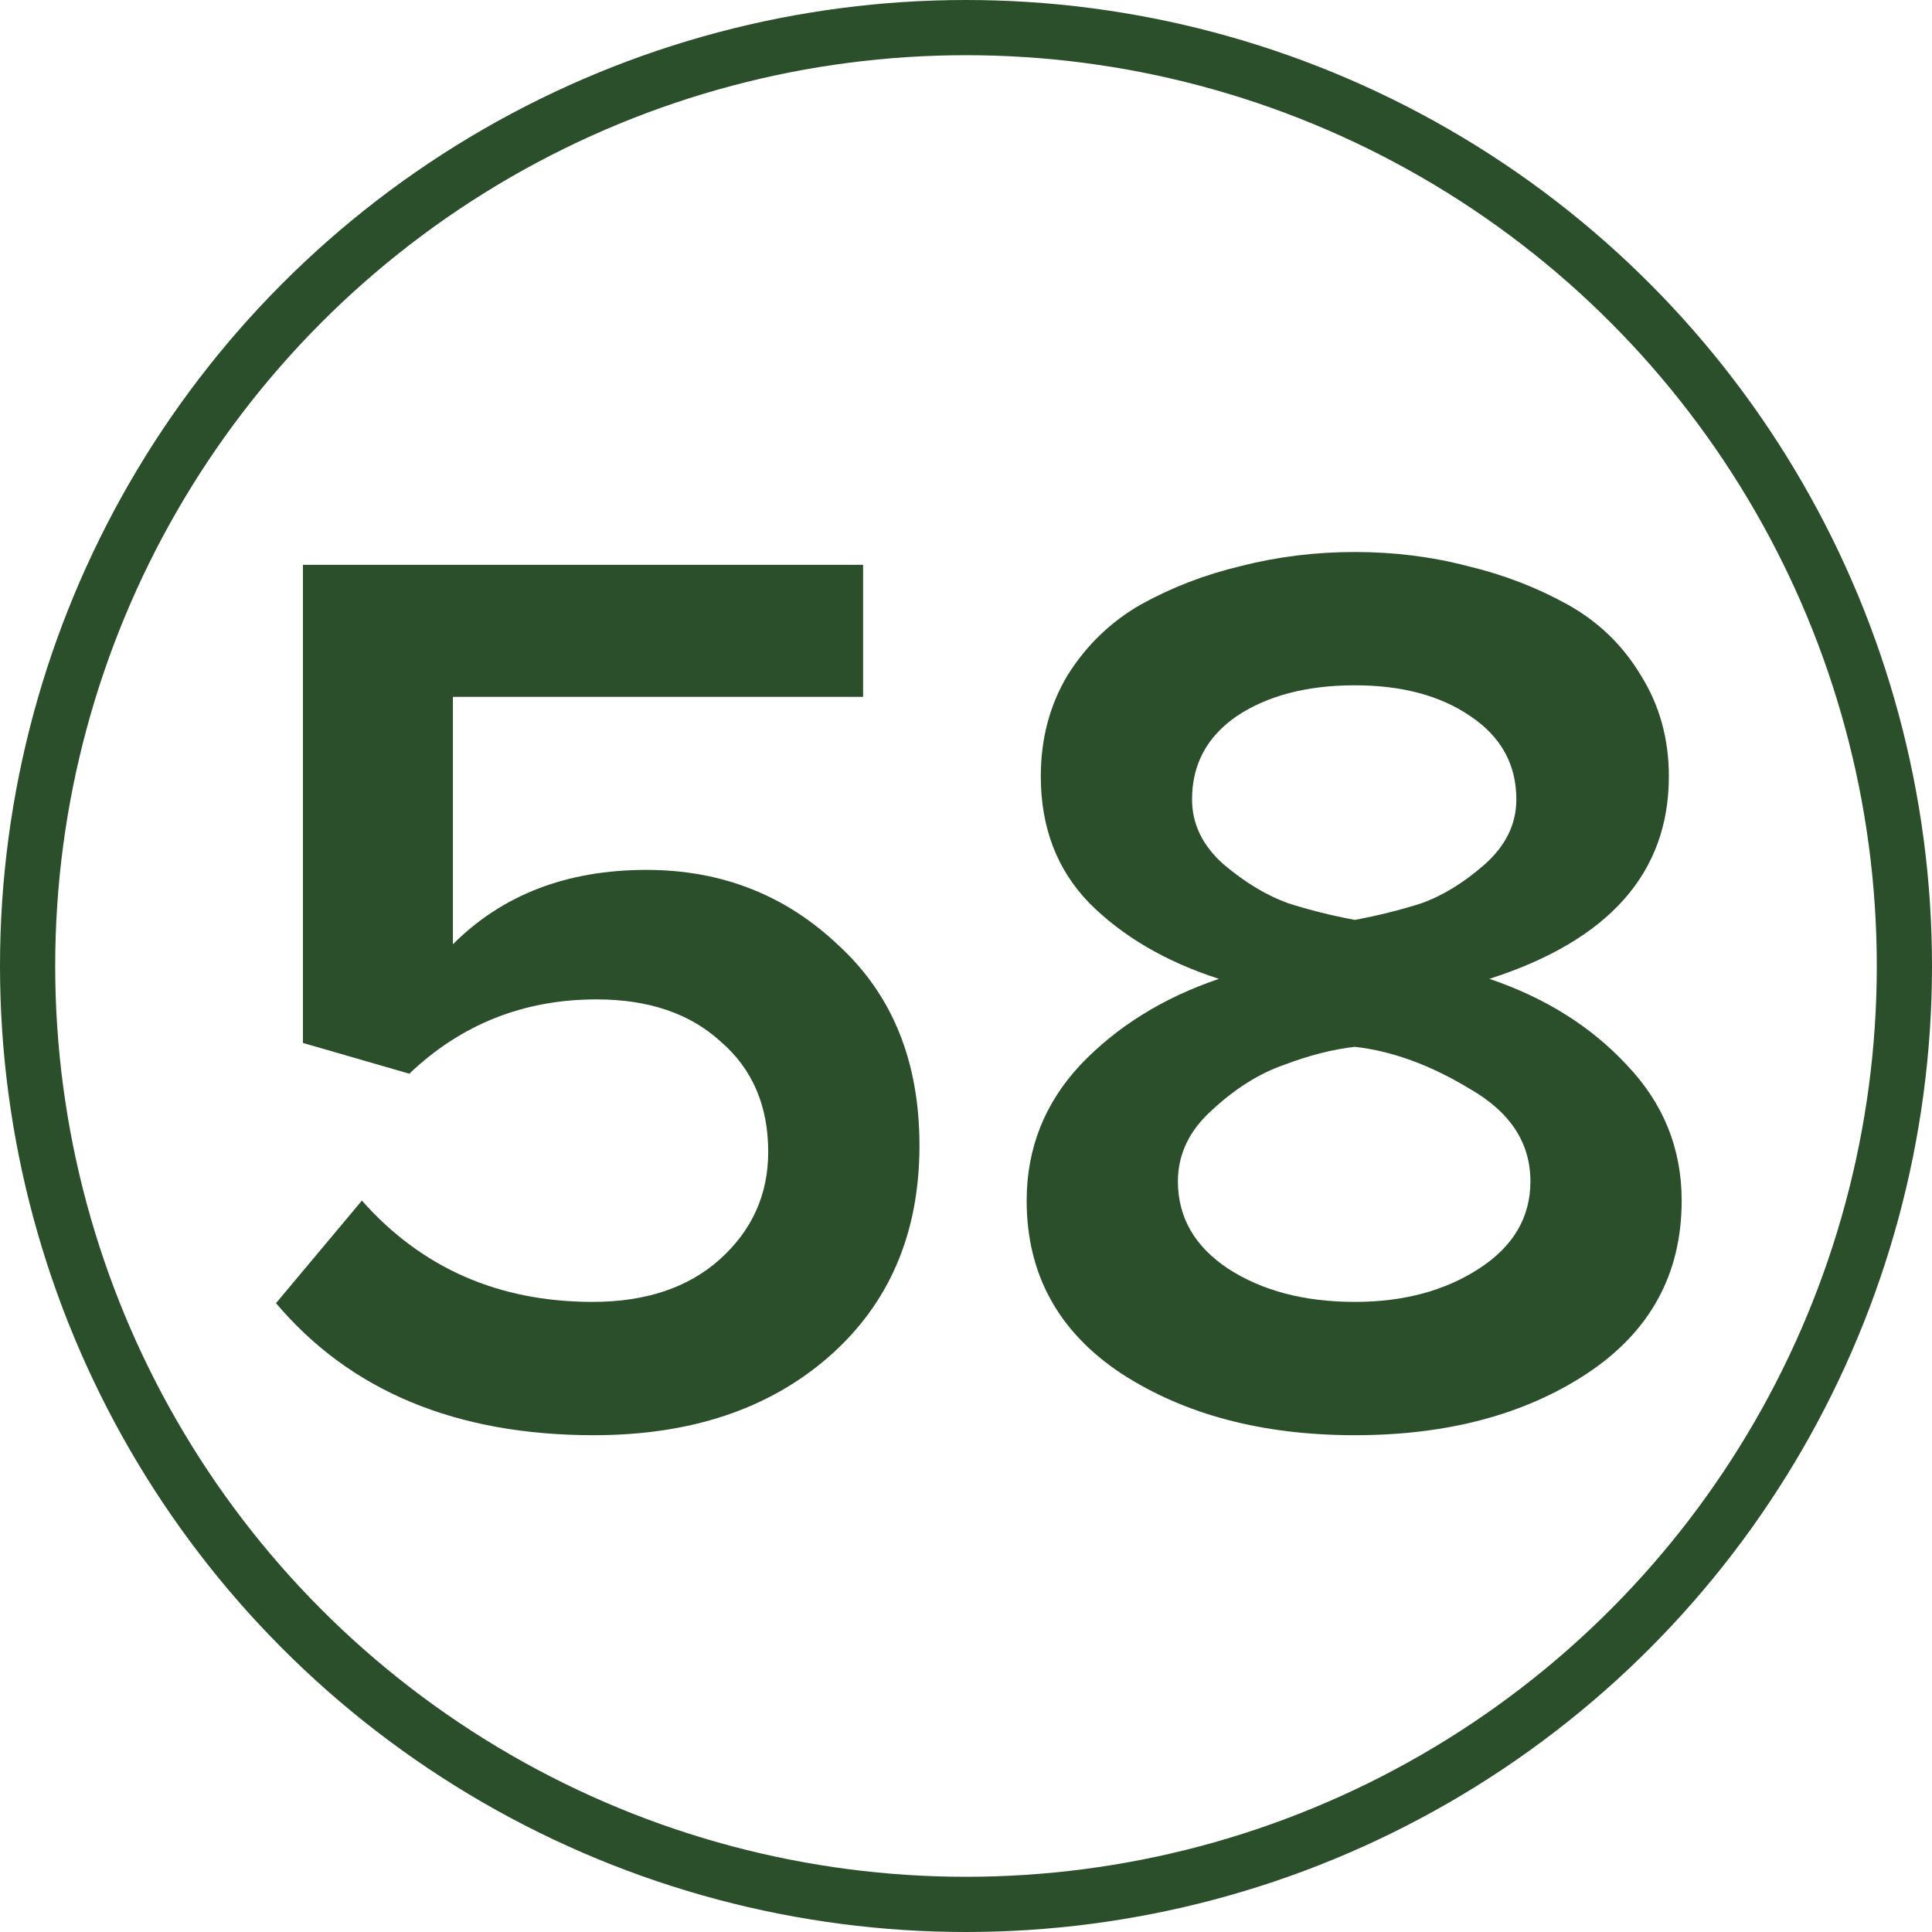
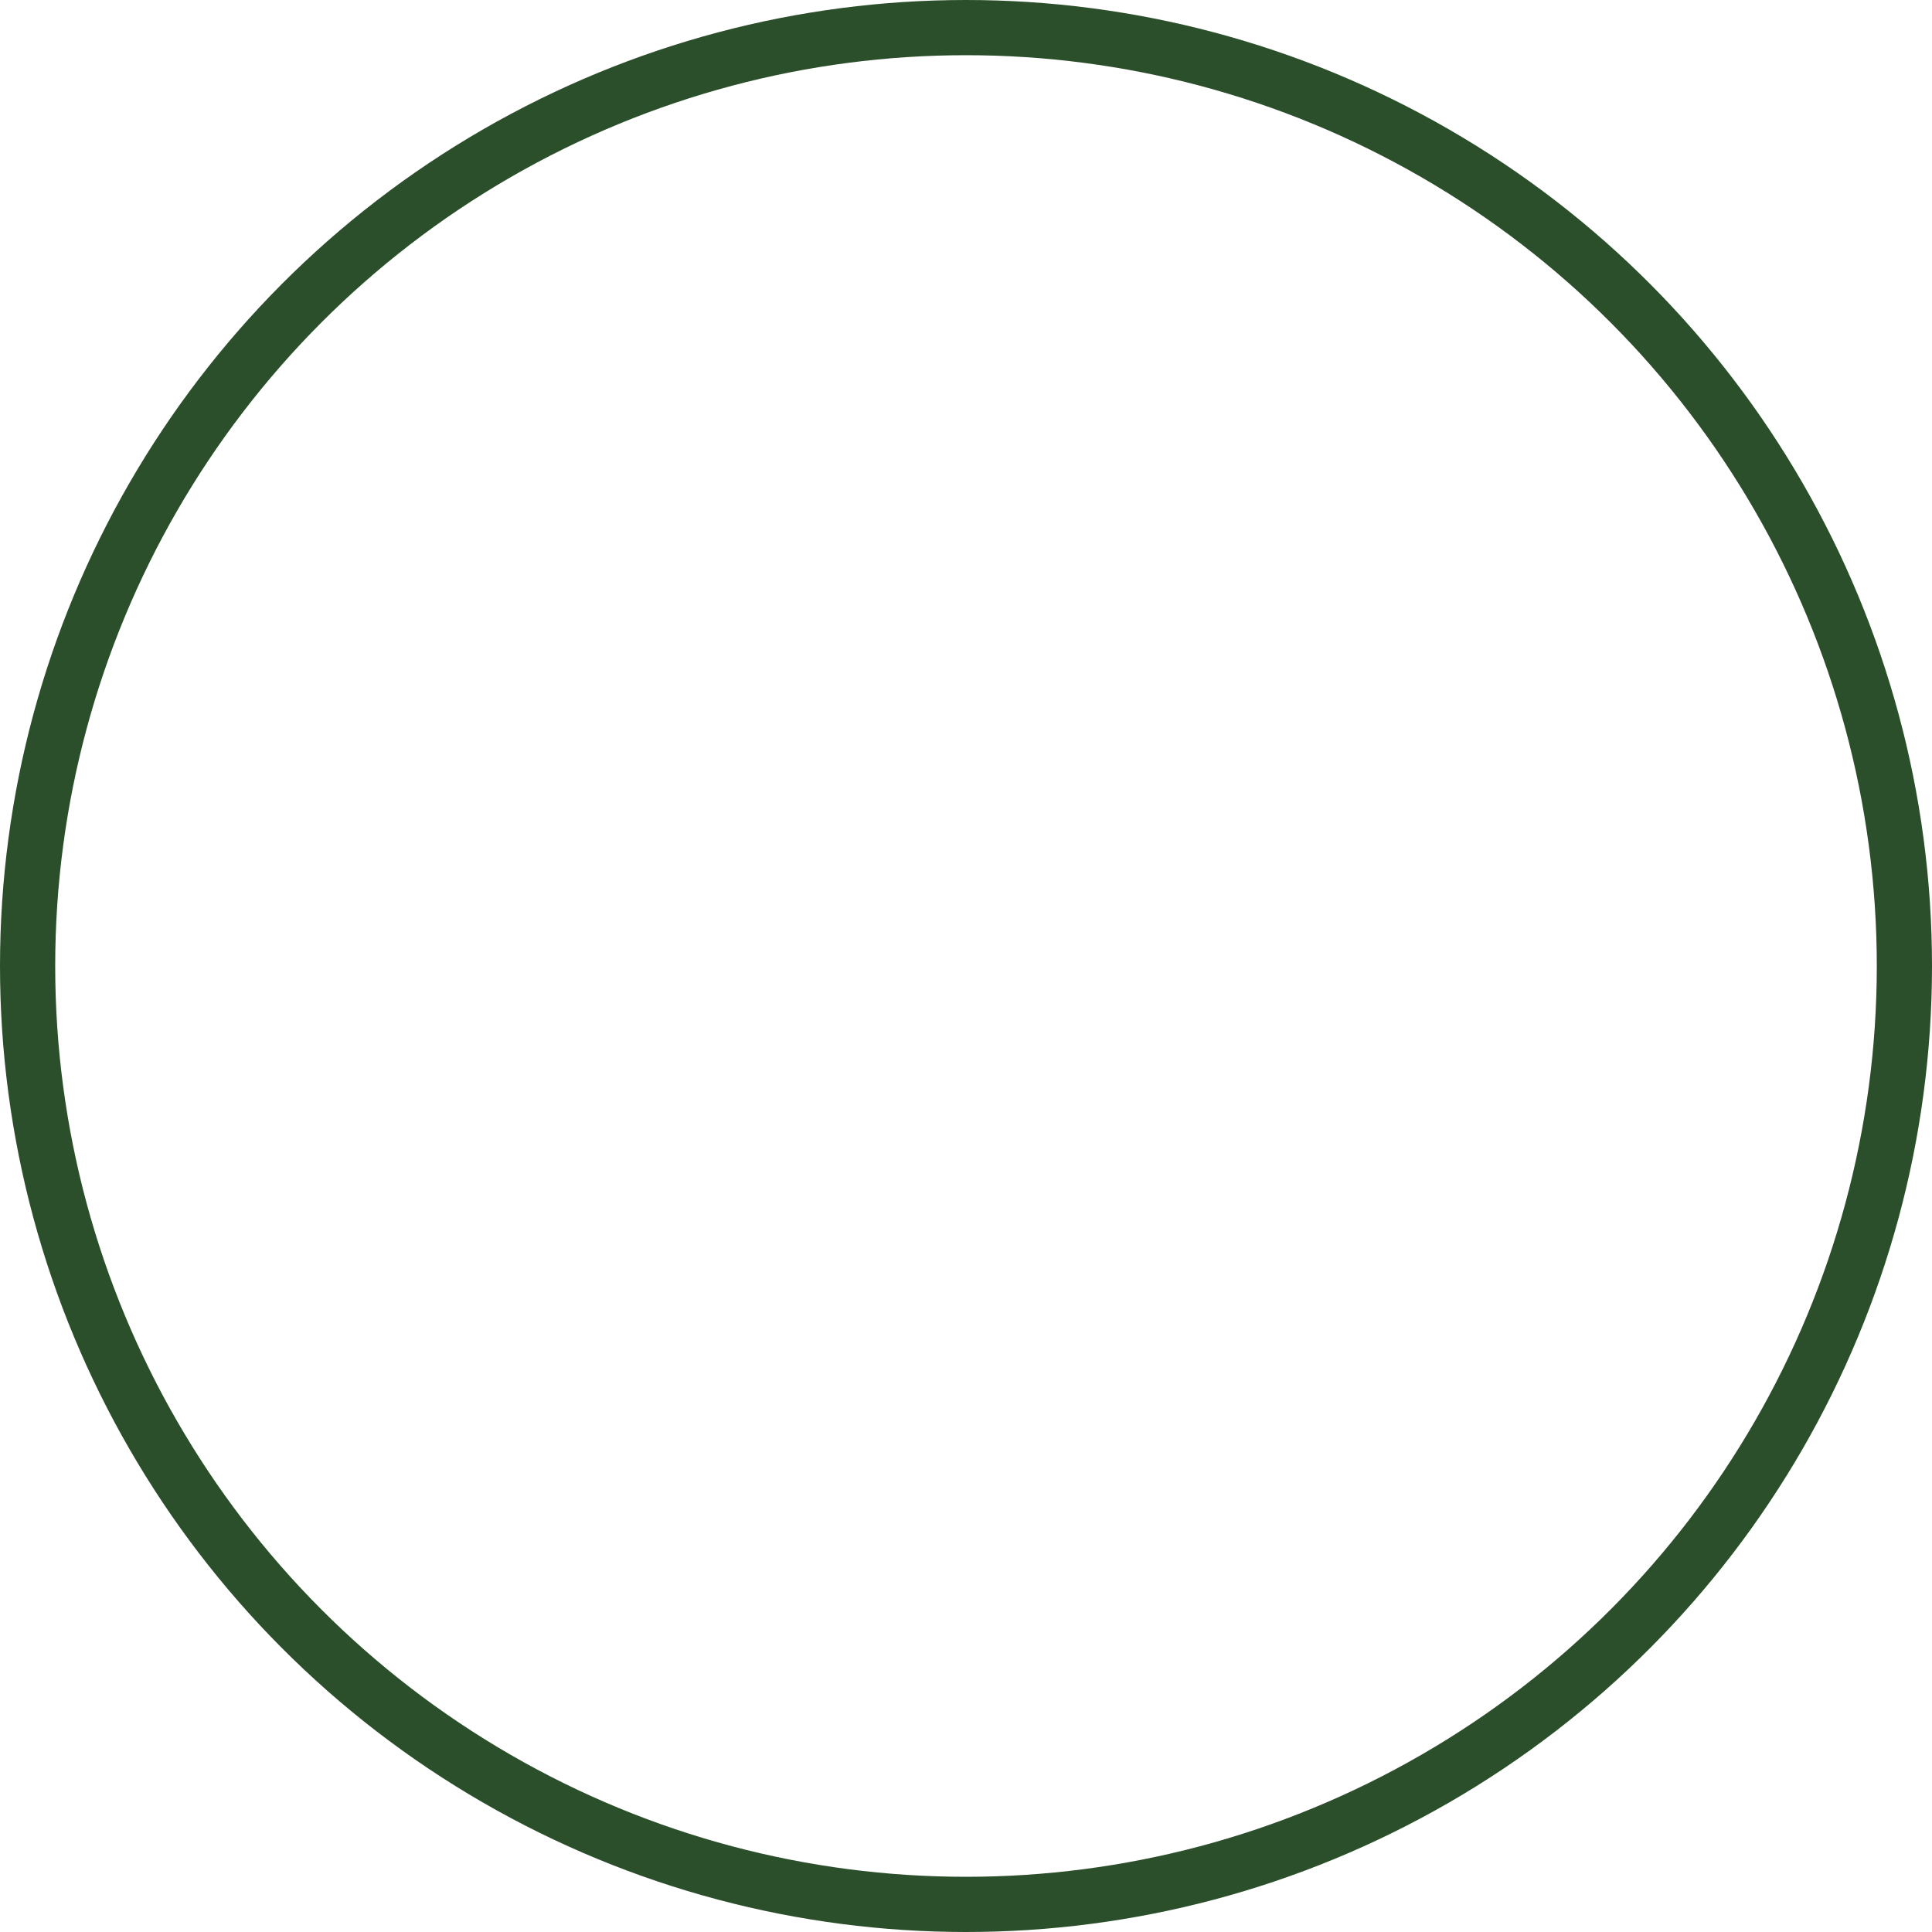
<svg xmlns="http://www.w3.org/2000/svg" width="35" height="35" viewBox="0 0 35 35" fill="none">
-   <path d="M10.759 26C8.267 26 6.347 25.203 5 23.608L6.556 21.75C7.64 22.973 9.033 23.585 10.736 23.585C11.696 23.585 12.462 23.329 13.035 22.819C13.623 22.292 13.917 21.642 13.917 20.868C13.917 20.032 13.631 19.366 13.058 18.871C12.501 18.36 11.75 18.105 10.806 18.105C9.49 18.105 8.359 18.553 7.415 19.451L5.488 18.894V10.232H15.636V12.624H8.205V17.106C9.103 16.208 10.271 15.759 11.711 15.759C13.073 15.759 14.235 16.216 15.194 17.129C16.17 18.027 16.657 19.235 16.657 20.752C16.657 22.346 16.108 23.624 15.009 24.584C13.925 25.528 12.508 26 10.759 26Z" fill="#2C4F2B" />
-   <path d="M28.747 24.885C27.617 25.628 26.216 26 24.544 26C22.872 26 21.463 25.628 20.317 24.885C19.172 24.127 18.599 23.082 18.599 21.75C18.599 20.806 18.924 19.985 19.574 19.289C20.24 18.592 21.076 18.073 22.082 17.733C21.122 17.423 20.341 16.967 19.737 16.363C19.149 15.759 18.855 14.993 18.855 14.064C18.855 13.383 19.017 12.771 19.342 12.229C19.683 11.688 20.124 11.262 20.666 10.952C21.223 10.643 21.827 10.41 22.477 10.255C23.143 10.085 23.832 10 24.544 10C25.256 10 25.937 10.085 26.587 10.255C27.238 10.41 27.841 10.643 28.399 10.952C28.956 11.262 29.397 11.688 29.722 12.229C30.063 12.771 30.233 13.383 30.233 14.064C30.233 15.813 29.15 17.036 26.982 17.733C27.988 18.073 28.817 18.592 29.467 19.289C30.133 19.985 30.465 20.806 30.465 21.75C30.465 23.082 29.893 24.127 28.747 24.885ZM24.544 16.665C24.962 16.587 25.364 16.487 25.752 16.363C26.139 16.224 26.518 15.991 26.889 15.666C27.276 15.326 27.47 14.931 27.47 14.482C27.47 13.847 27.191 13.344 26.634 12.972C26.092 12.601 25.395 12.415 24.544 12.415C23.677 12.415 22.965 12.601 22.407 12.972C21.866 13.344 21.595 13.847 21.595 14.482C21.595 14.931 21.788 15.326 22.175 15.666C22.562 15.991 22.949 16.224 23.336 16.363C23.723 16.487 24.126 16.587 24.544 16.665ZM24.544 23.585C25.426 23.585 26.177 23.384 26.796 22.981C27.416 22.579 27.725 22.052 27.725 21.402C27.725 20.705 27.361 20.148 26.634 19.73C25.922 19.297 25.225 19.041 24.544 18.964C24.141 19.01 23.716 19.119 23.267 19.289C22.818 19.444 22.384 19.715 21.966 20.102C21.548 20.473 21.339 20.907 21.339 21.402C21.339 22.052 21.641 22.579 22.245 22.981C22.864 23.384 23.631 23.585 24.544 23.585Z" fill="#2C4F2B" />
  <circle cx="17.5" cy="17.5" r="17" stroke="#2C4F2B" />
</svg>